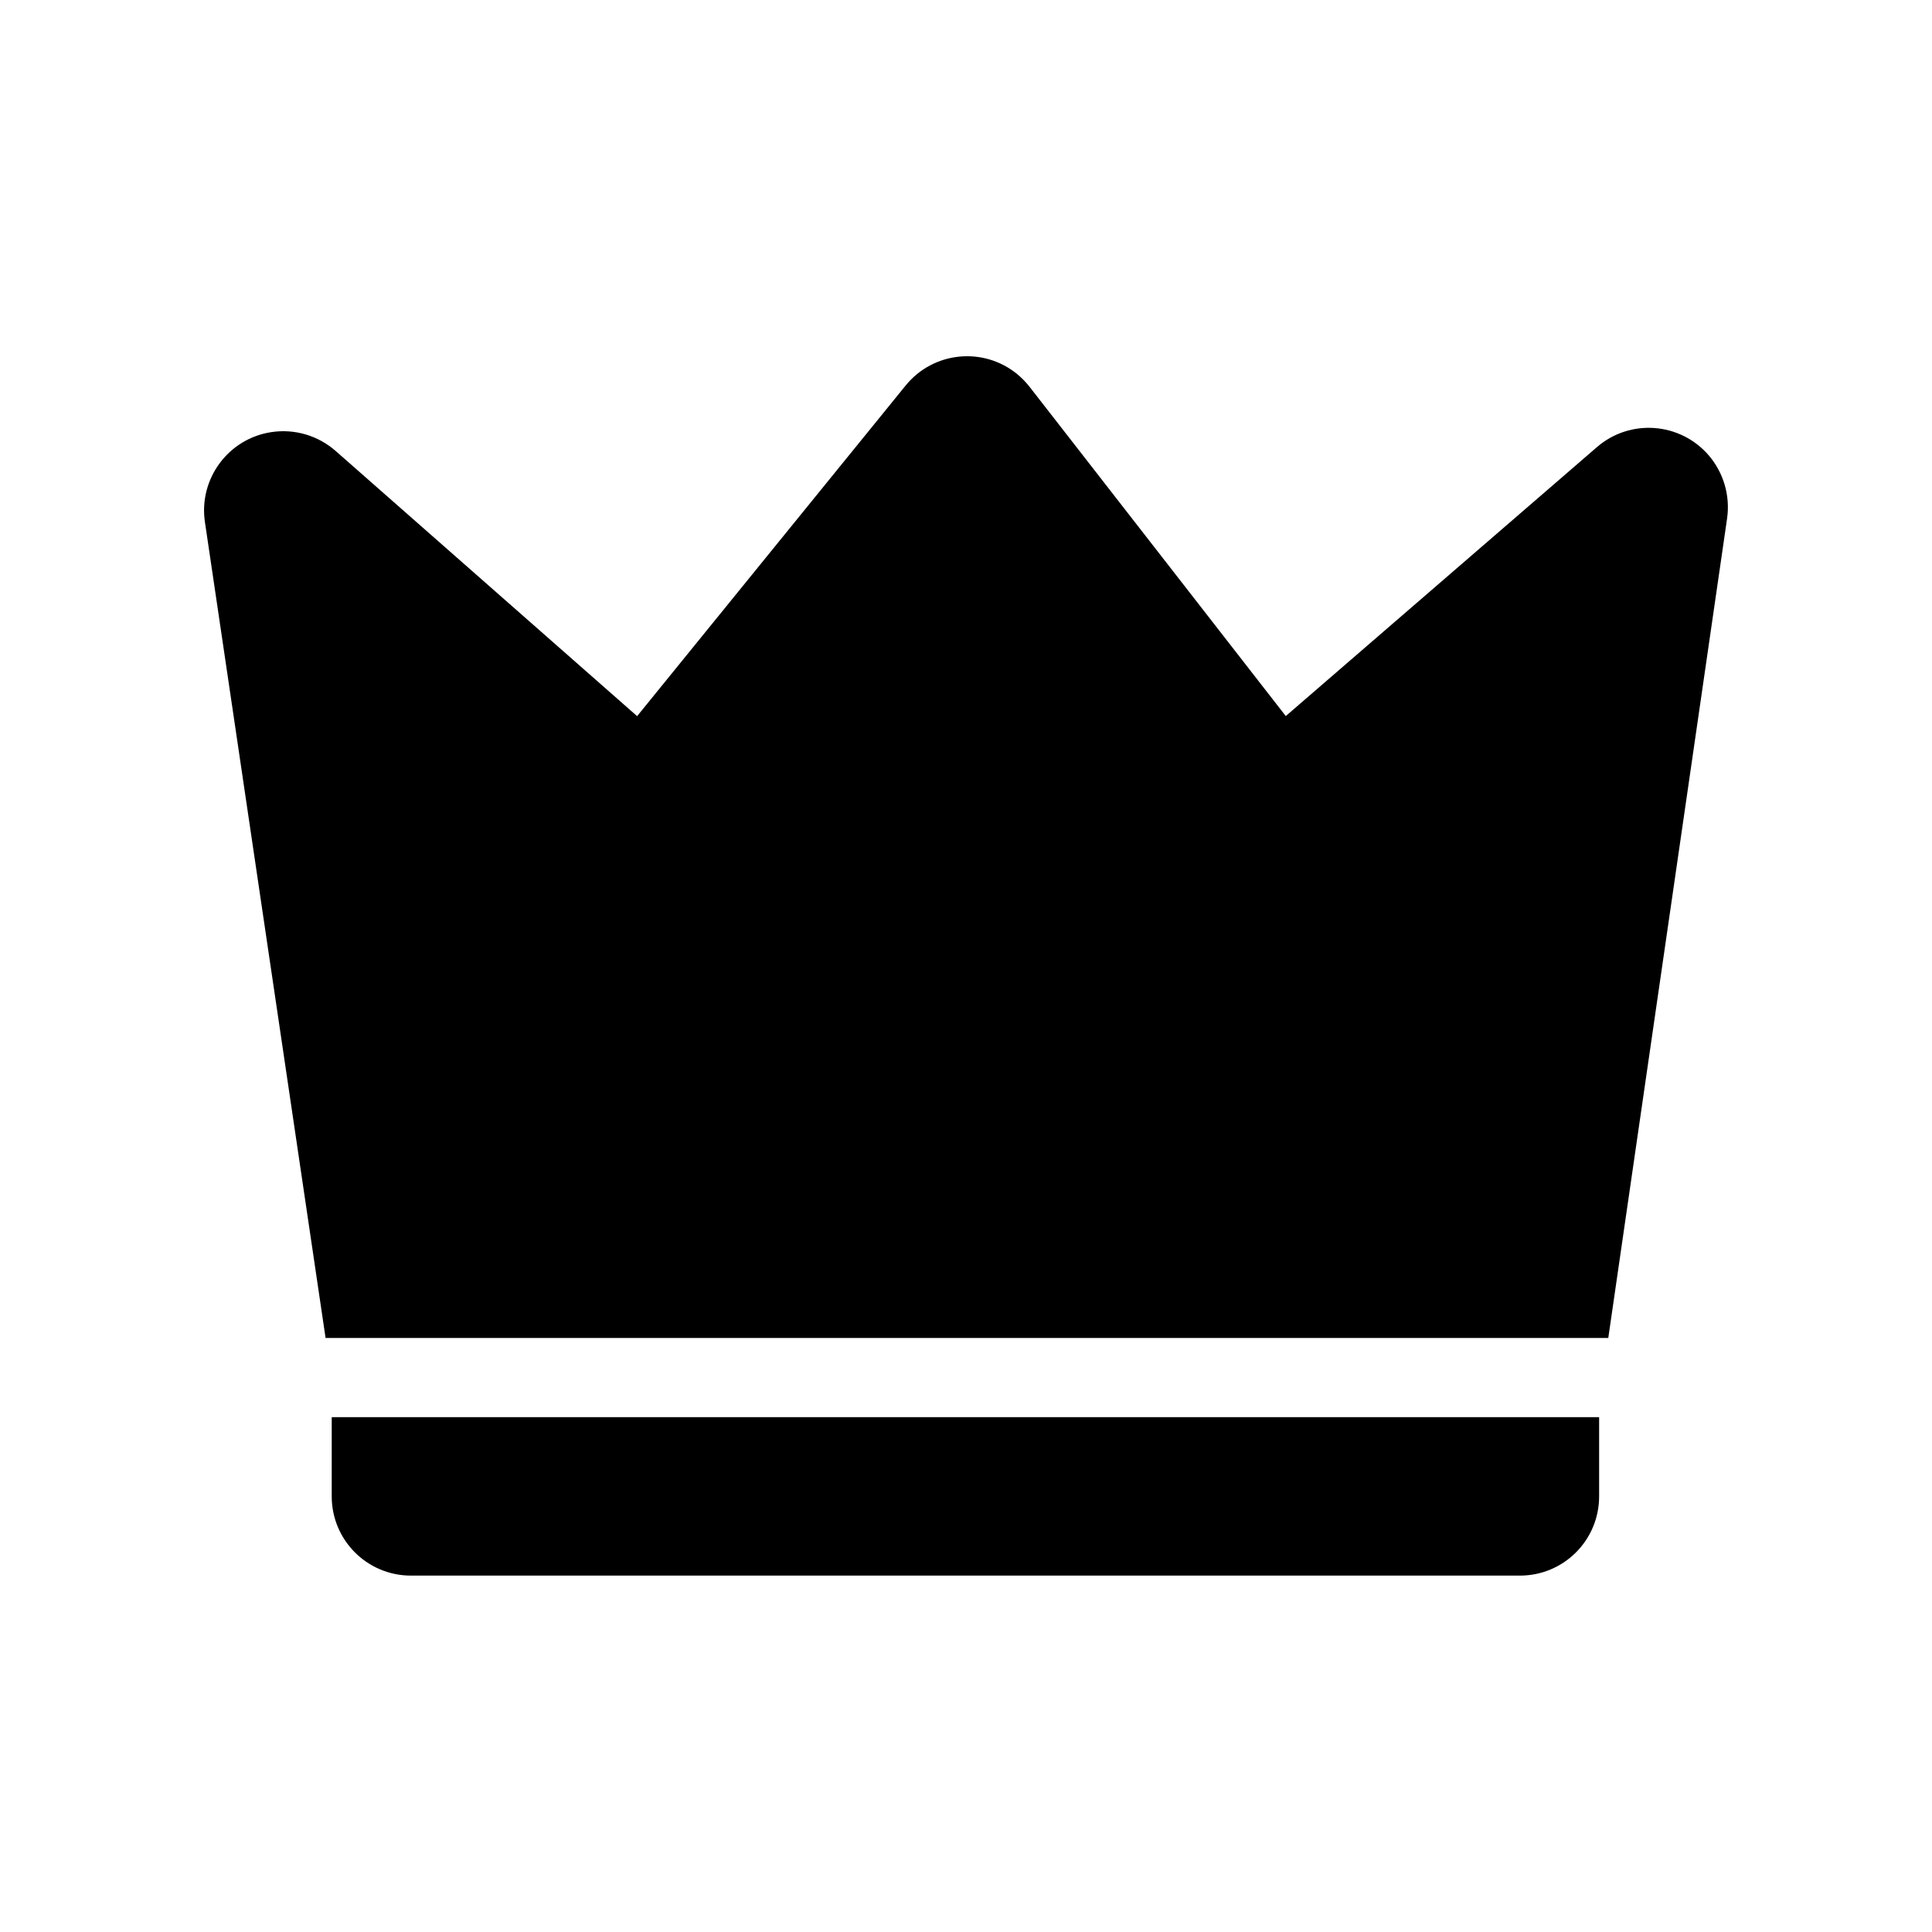
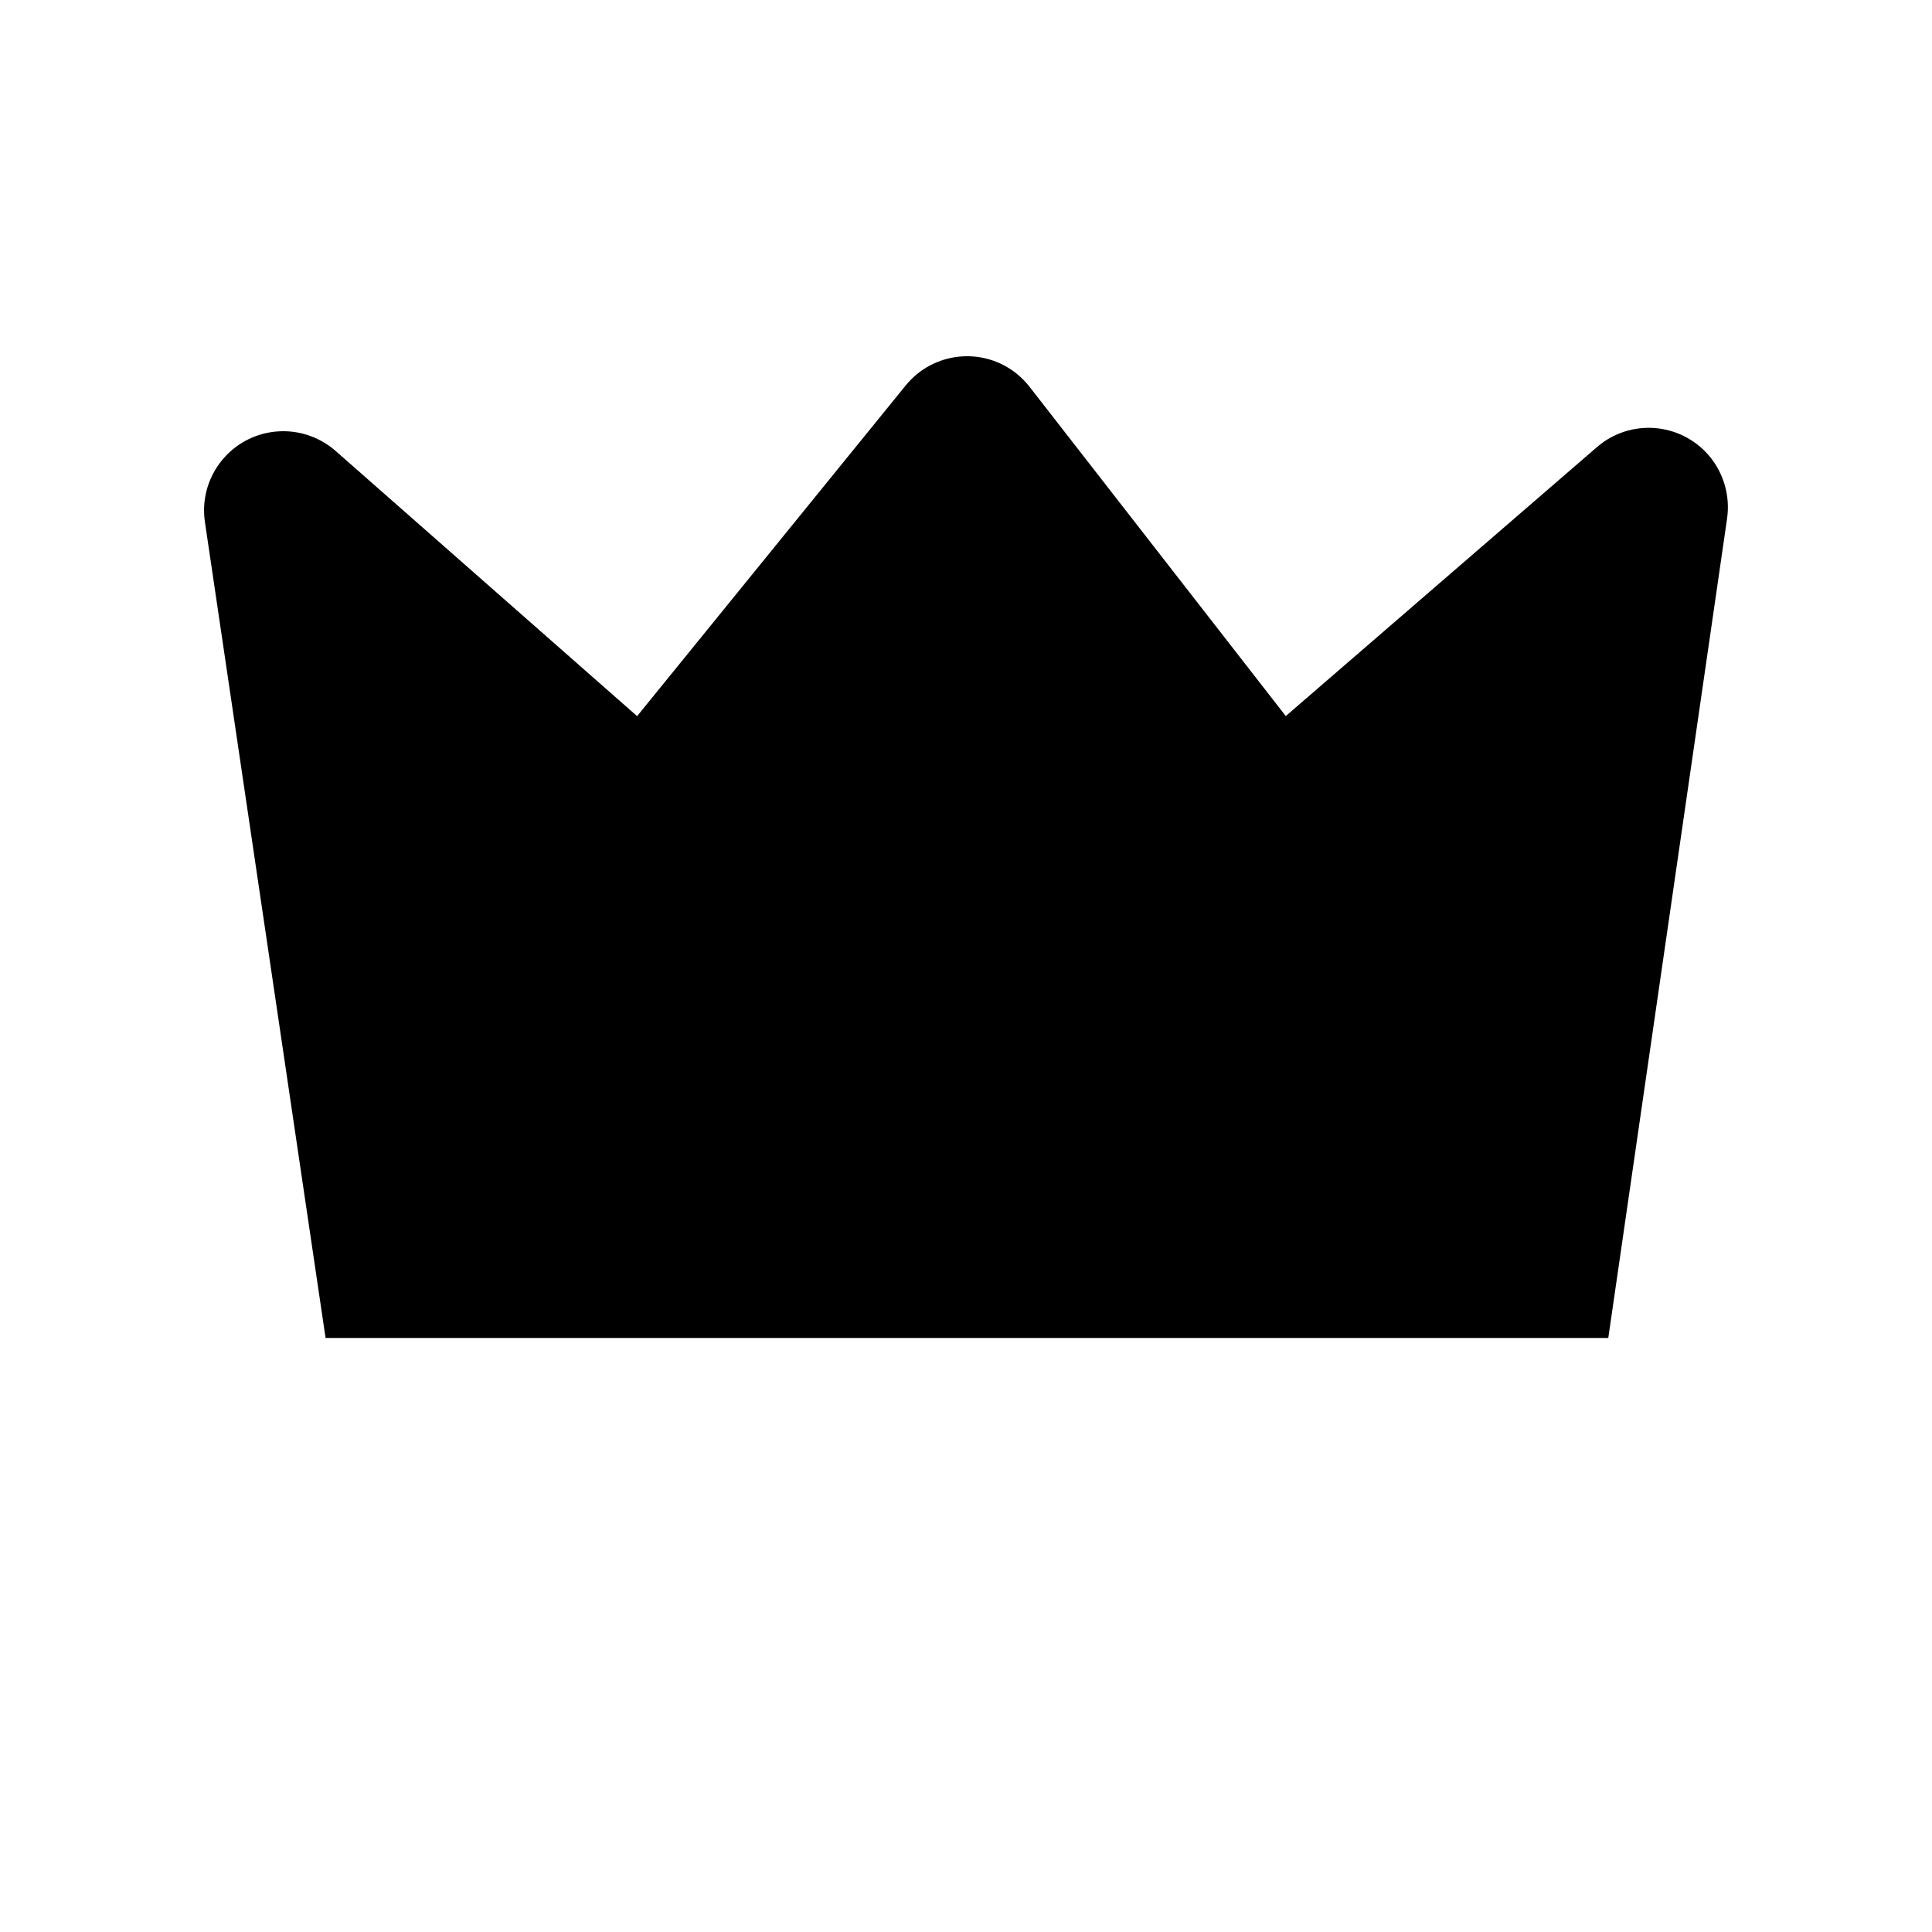
<svg xmlns="http://www.w3.org/2000/svg" fill="#000000" width="800px" height="800px" version="1.1" viewBox="144 144 512 512">
  <g>
-     <path d="m231.91 540.56c0 11.609 9.406 20.992 20.992 20.992h293.89c11.609 0 20.992-9.383 20.992-20.992v-20.992h-335.87z" />
    <path d="m596.82 264.66c-7.578-8.773-20.824-9.762-29.598-2.184l-82.477 71.289-67.887-87.242c-0.988-1.258-2.098-2.394-3.316-3.402-9.004-7.328-22.23-5.961-29.535 3.043l-71.164 87.621-79.898-70.281c-4.641-4.07-10.855-5.918-16.984-4.996-11.441 1.699-19.355 12.387-17.652 23.848l31.973 216.22h339.93l31.488-217.2c0.855-6.008-0.93-12.113-4.875-16.711z" />
  </g>
</svg>